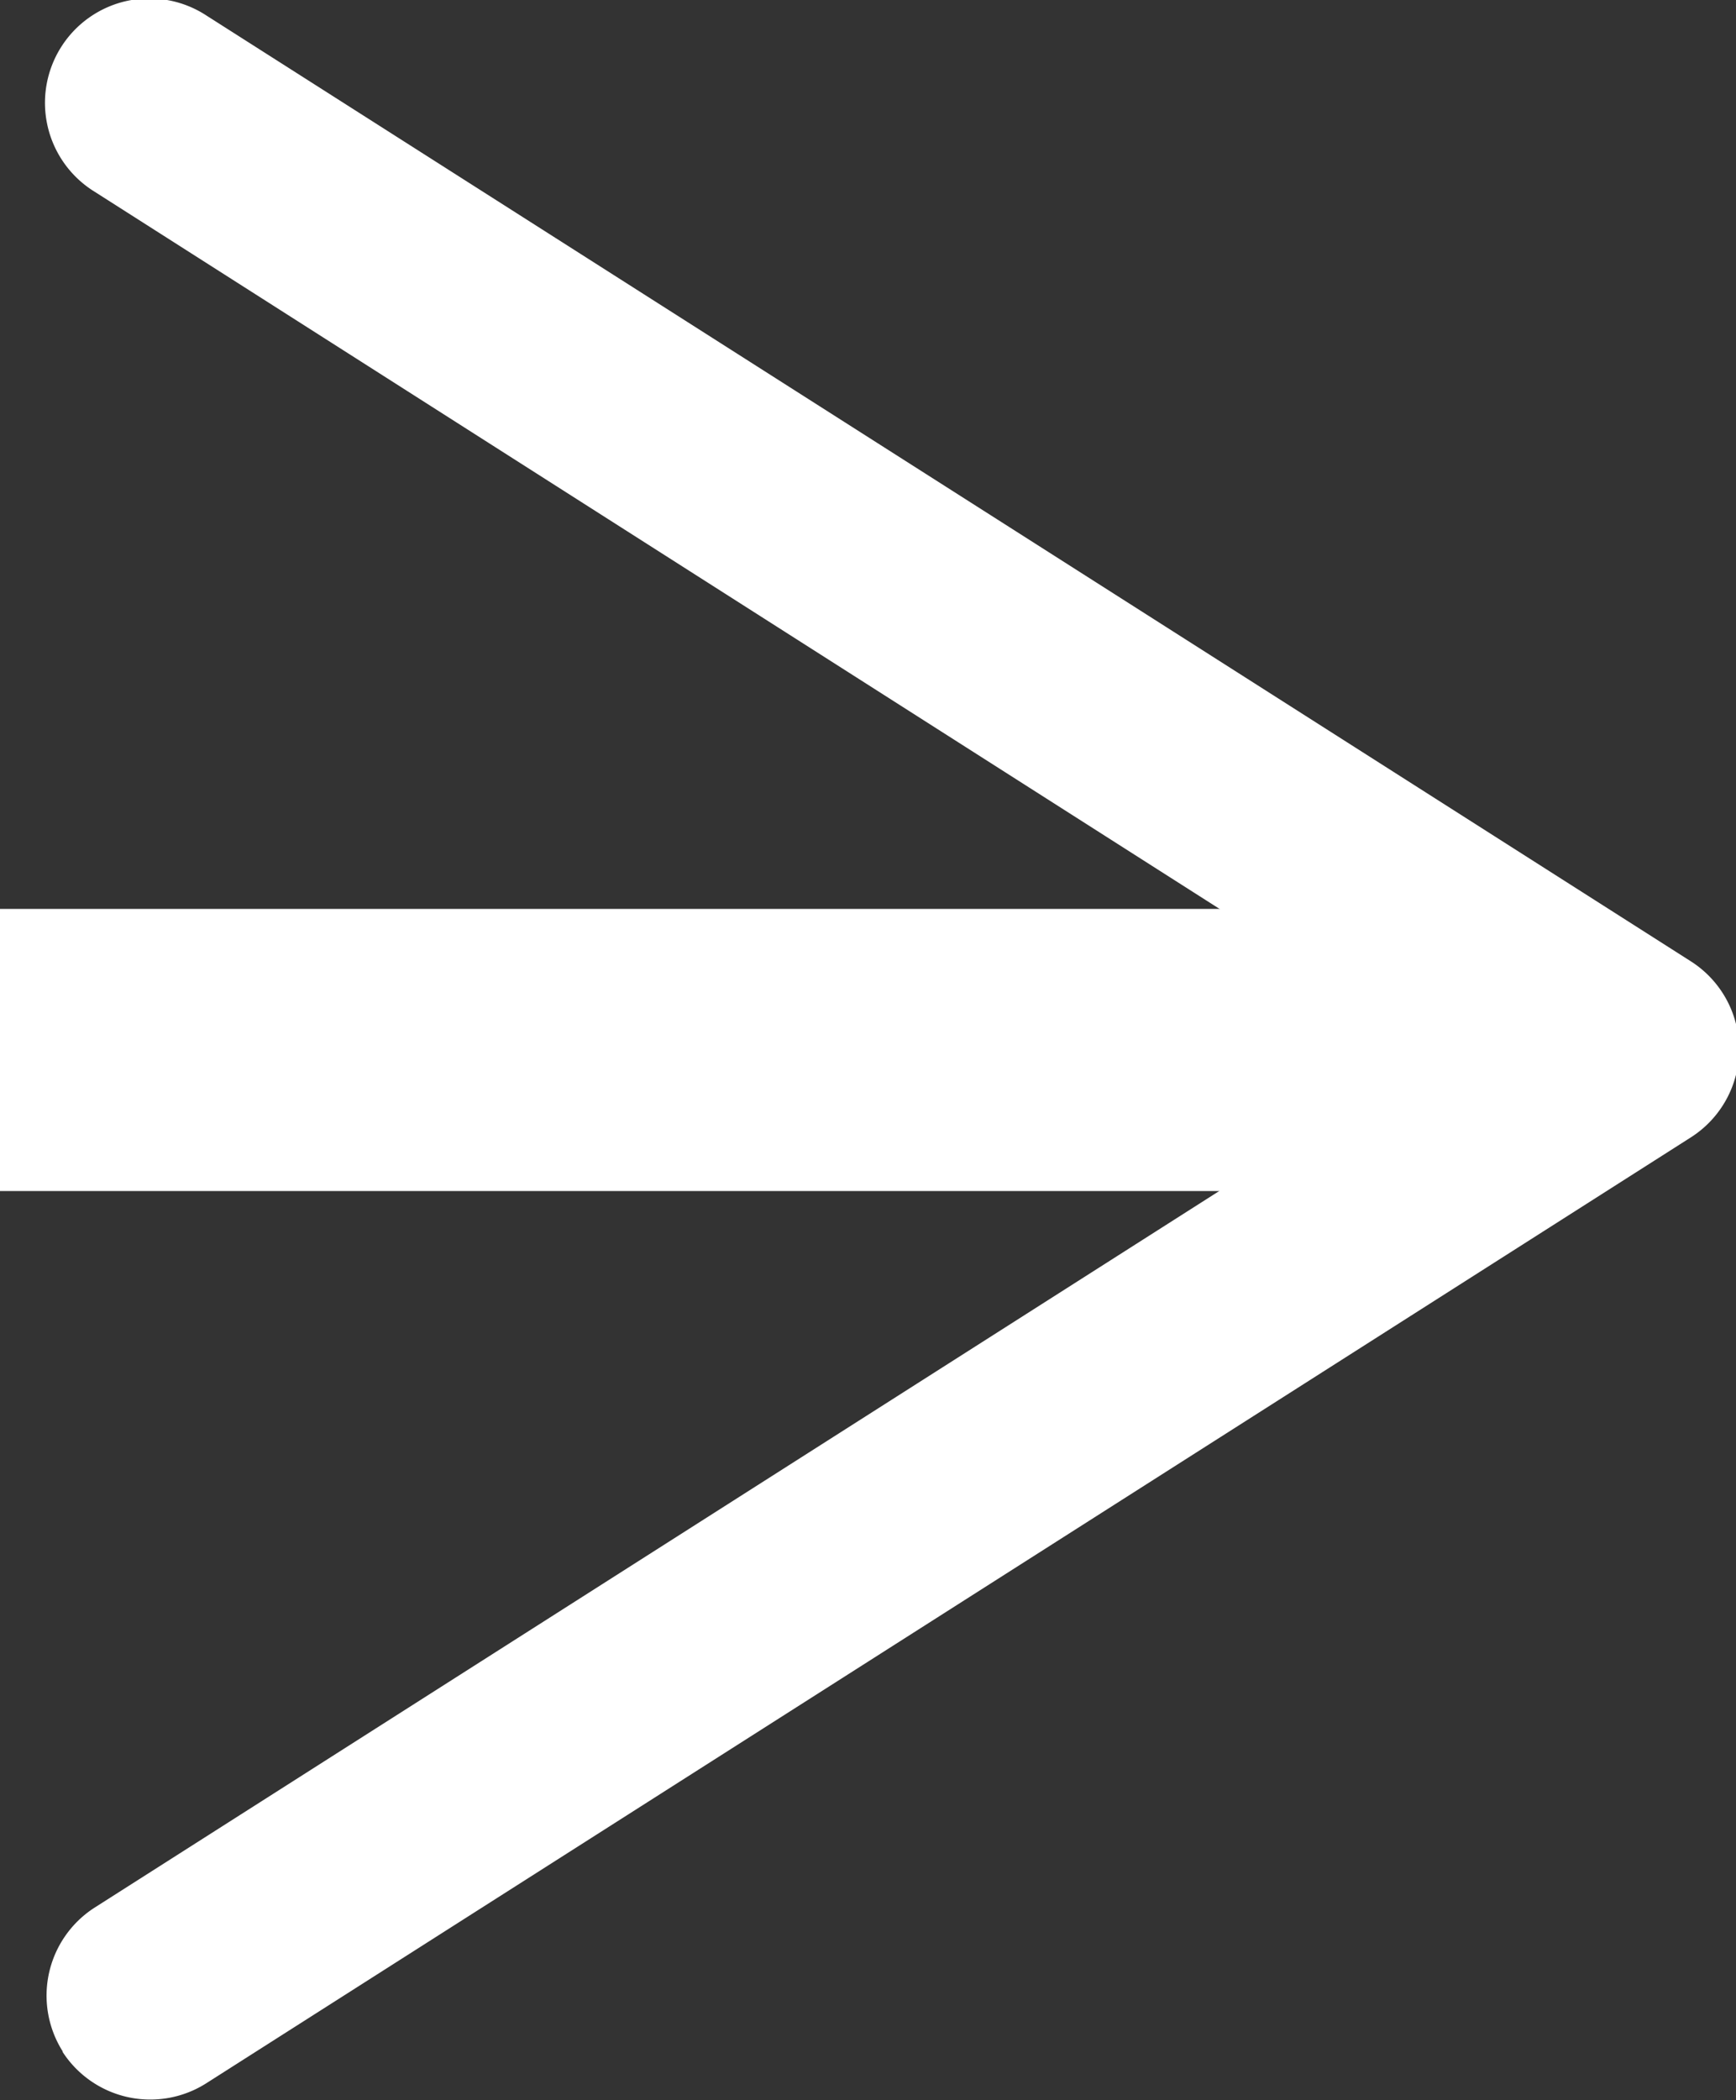
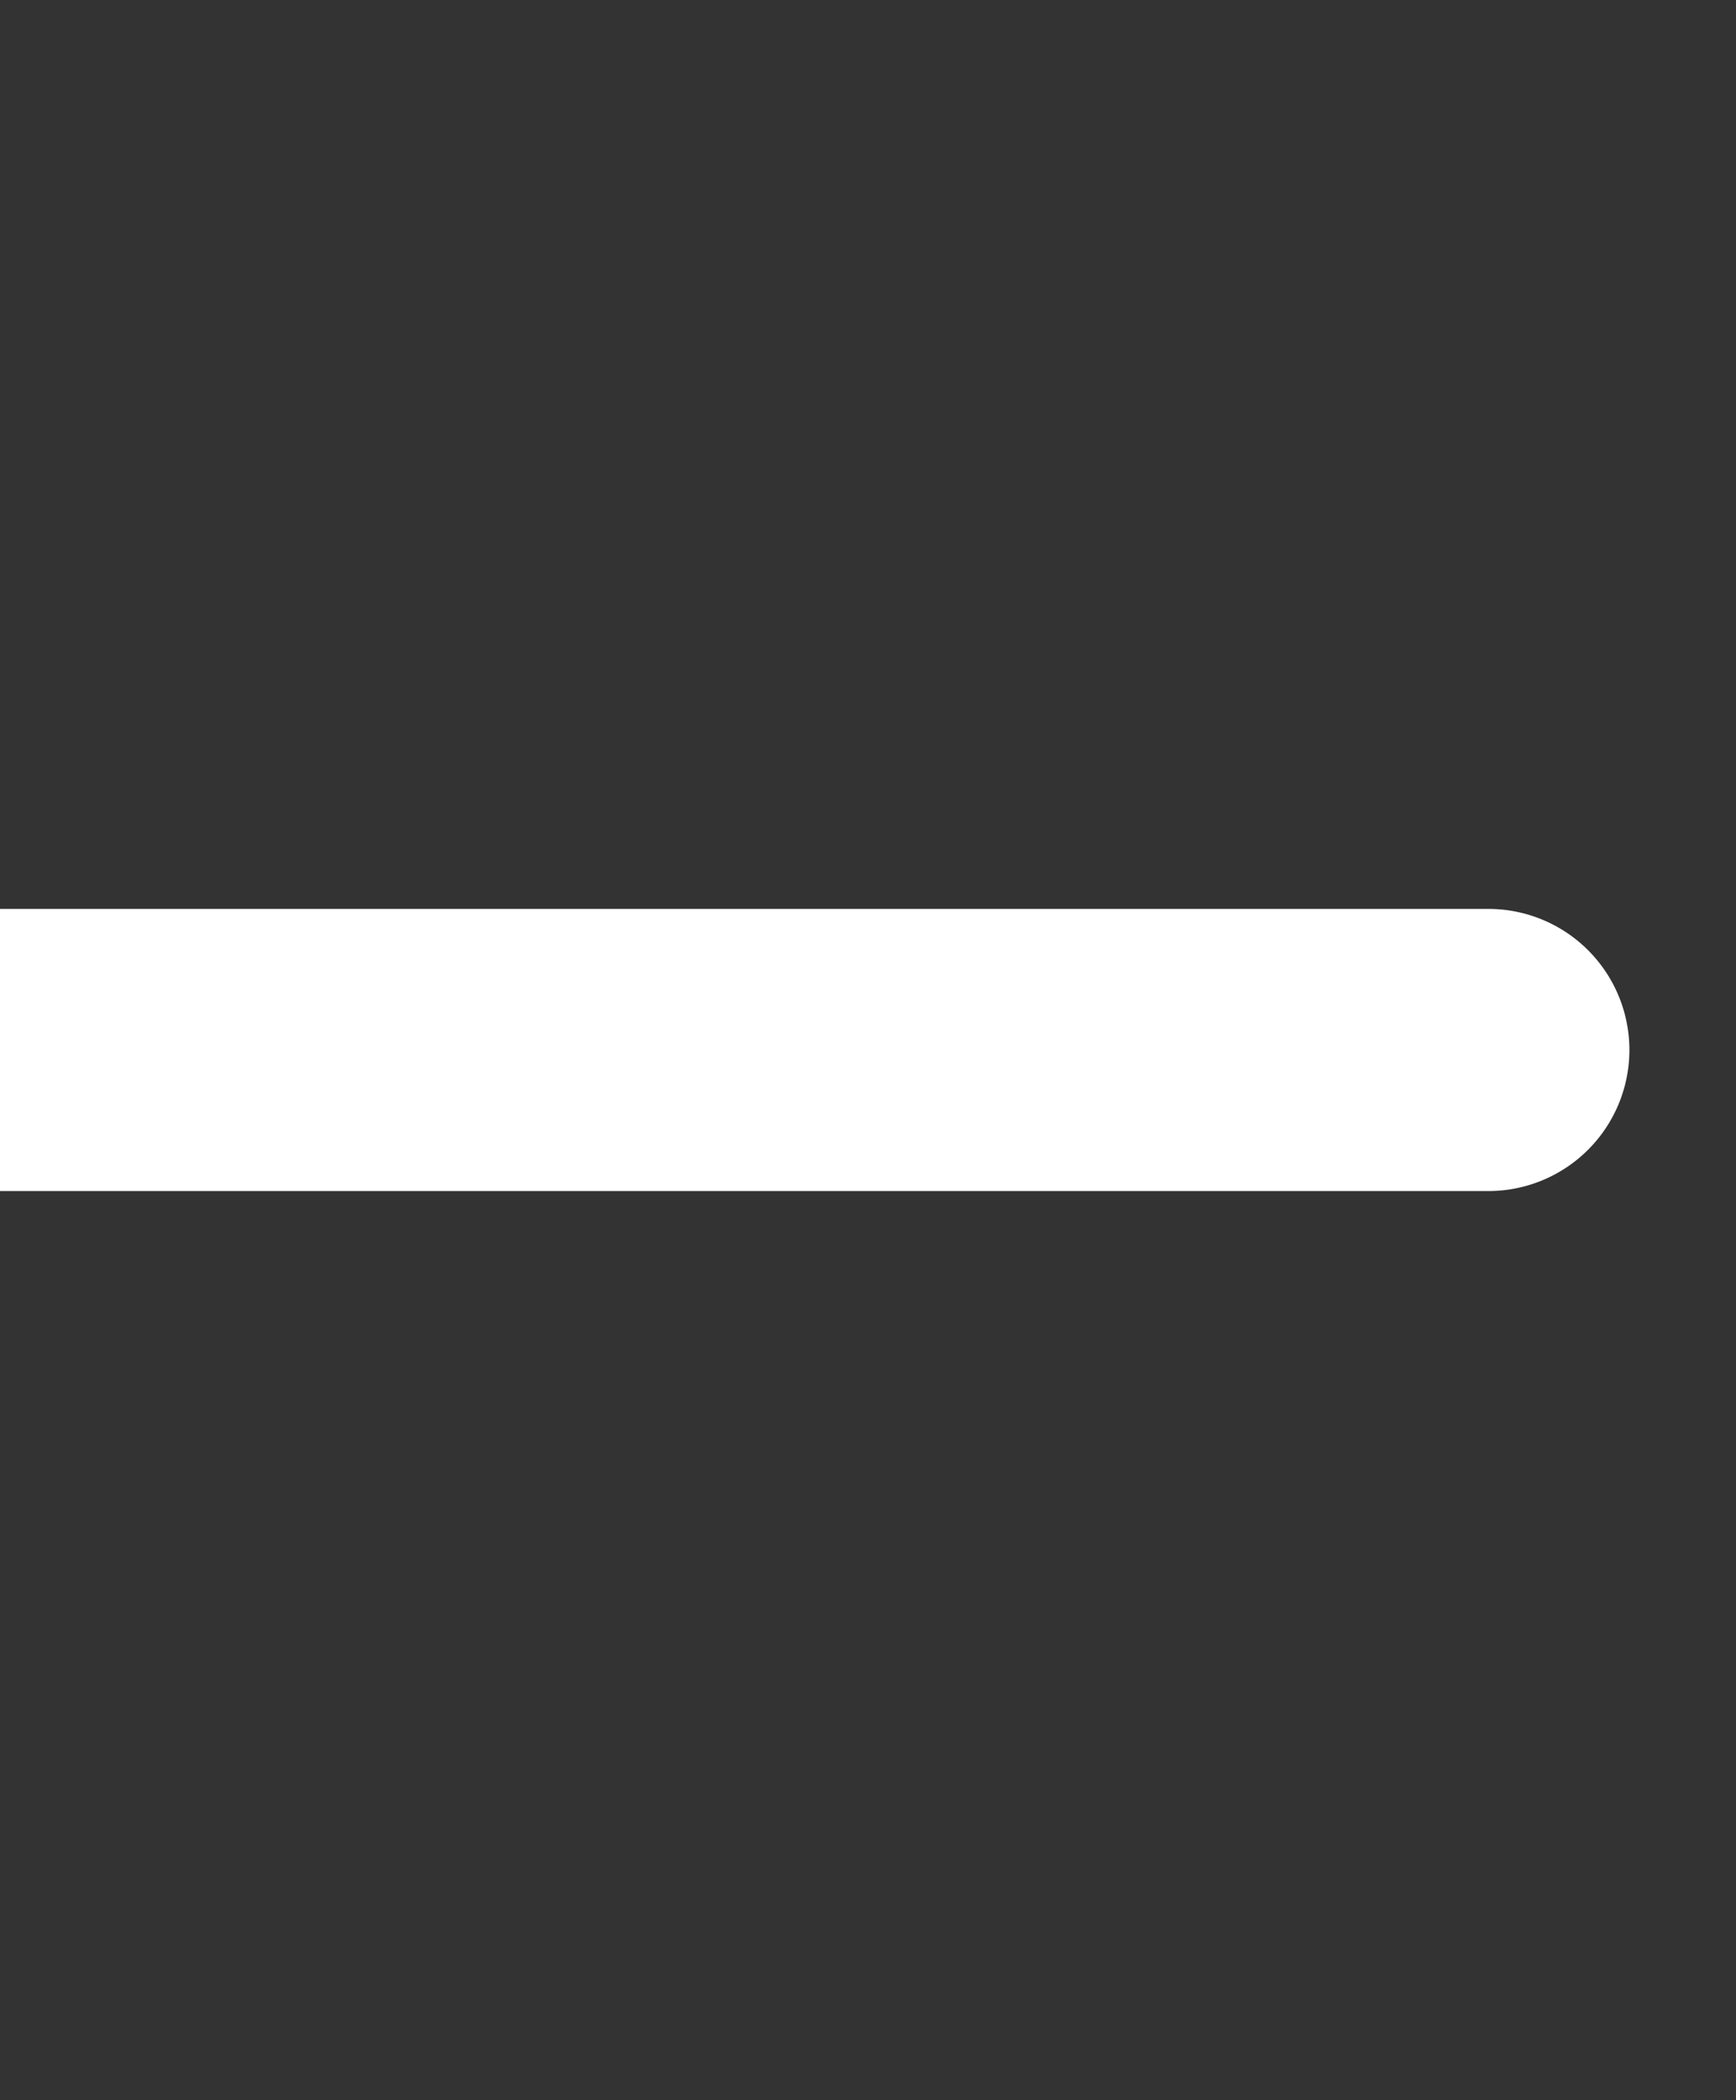
<svg xmlns="http://www.w3.org/2000/svg" xmlns:ns1="http://sodipodi.sourceforge.net/DTD/sodipodi-0.dtd" xmlns:ns2="http://www.inkscape.org/namespaces/inkscape" width="11" height="13.302" viewBox="0 0 11 13.302" version="1.1" id="svg18" ns1:docname="arrow_right_head.svg" ns2:version="1.0.1 (3bc2e813f5, 2020-09-07)">
  <rect x="0" y="0" width="11" height="13.302" fill="#333333" stroke="none" />
  <ns1:namedview pagecolor="#ffffff" bordercolor="#666666" borderopacity="1" objecttolerance="10" gridtolerance="10" guidetolerance="10" ns2:pageopacity="0" ns2:pageshadow="2" ns2:window-width="1920" ns2:window-height="1057" id="namedview20" showgrid="false" ns2:pagecheckerboard="true" ns2:zoom="27.496347" ns2:cx="21.221001" ns2:cy="6.651" ns2:window-x="0" ns2:window-y="0" ns2:window-maximized="1" ns2:current-layer="svg18" />
  <defs id="defs4">
    <style id="style2">.a{fill:#fff;}</style>
    <clipPath clipPathUnits="userSpaceOnUse" id="clipPath26">
      <rect style="fill:#0000ff;fill-rule:evenodd;stroke-width:1.049" id="rect28" width="11" height="13.308" x="76.56" y="104.186" />
    </clipPath>
  </defs>
  <g transform="translate(-76.56,-104.186)" id="g16" clip-path="url(#clipPath26)">
    <g transform="translate(45.138,109.943)" id="g8">
      <path class="a" d="m 85.991,115.641 h -39.96 a 0.893,0.893 0 1 1 0,-1.787 h 39.96 a 0.893,0.893 0 1 1 0,1.787 z" transform="translate(-45.138,-113.854)" id="path6" />
    </g>
    <g transform="translate(76.852,104.186)" id="g14">
      <g id="g12">
-         <path class="a" d="m 98.5,117.182 a 0.662,0.662 0 0 1 0.2,-0.913 l 8.53,-5.433 -8.53,-5.436 a 0.661,0.661 0 1 1 0.71,-1.115 l 9.405,5.99 a 0.661,0.661 0 0 1 0,1.115 l -9.405,5.99 a 0.662,0.662 0 0 1 -0.914,-0.2 z" transform="translate(-98.393,-104.186)" id="path10" />
-       </g>
+         </g>
    </g>
  </g>
</svg>